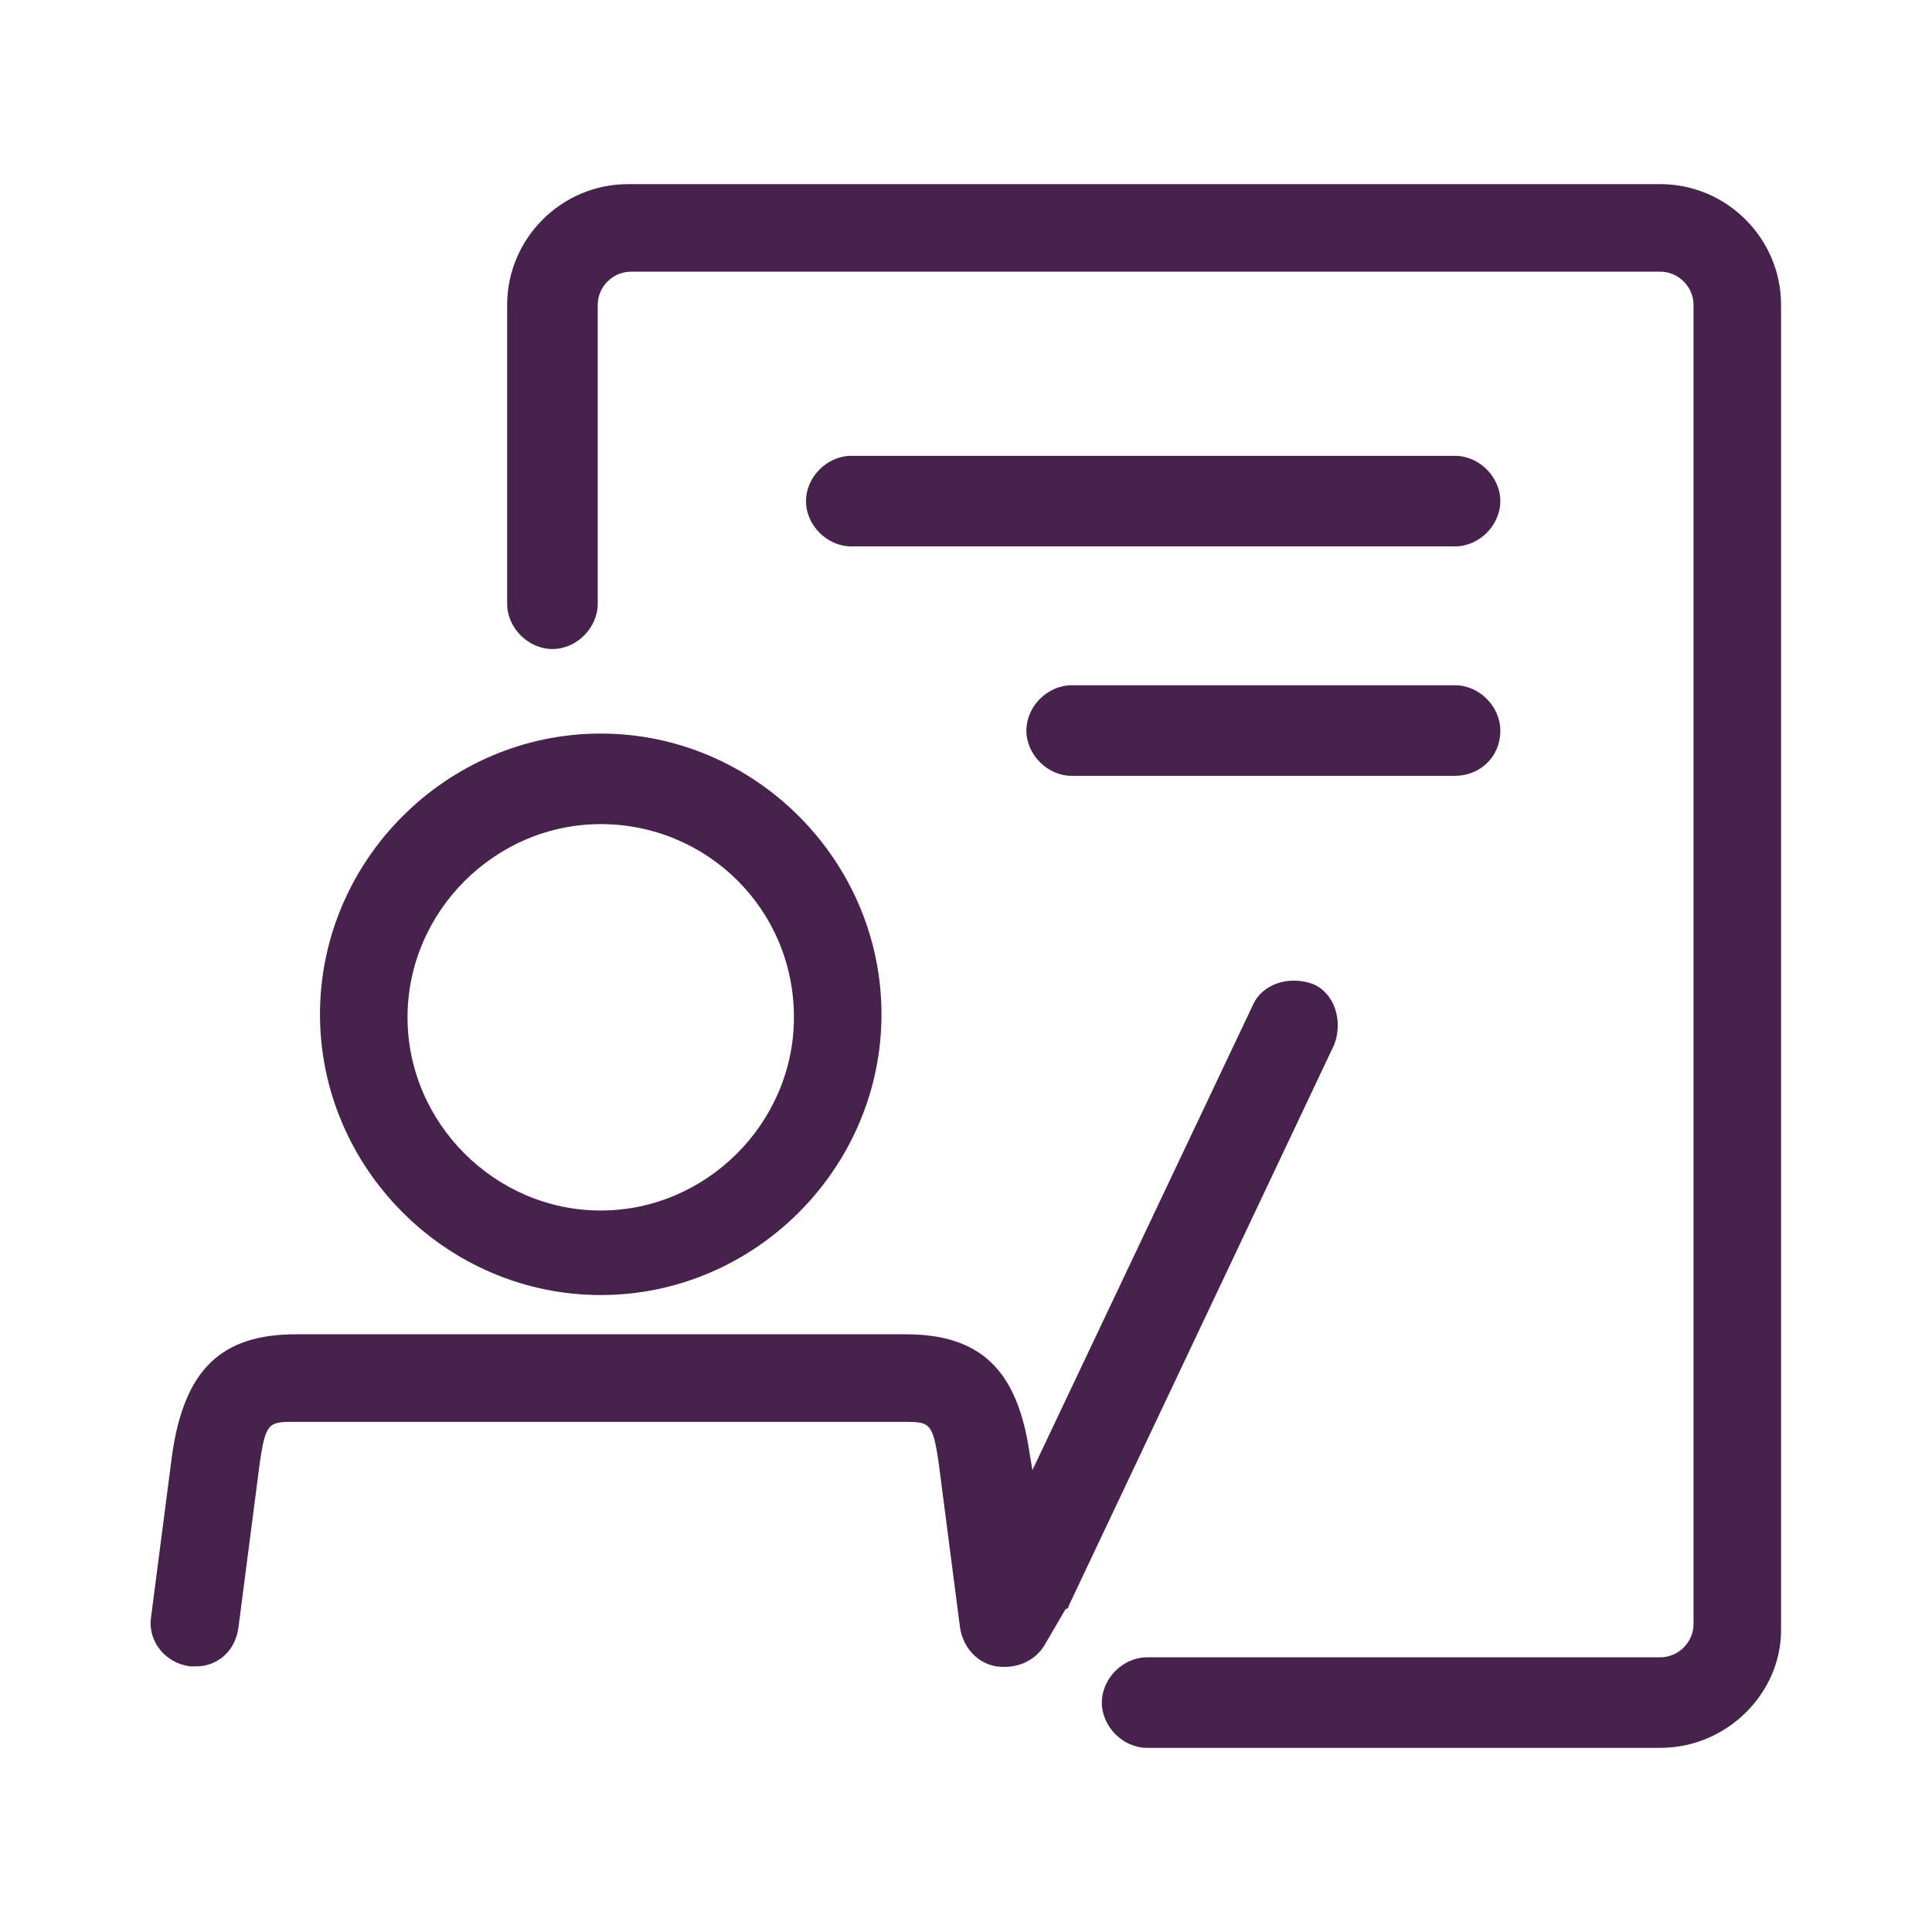
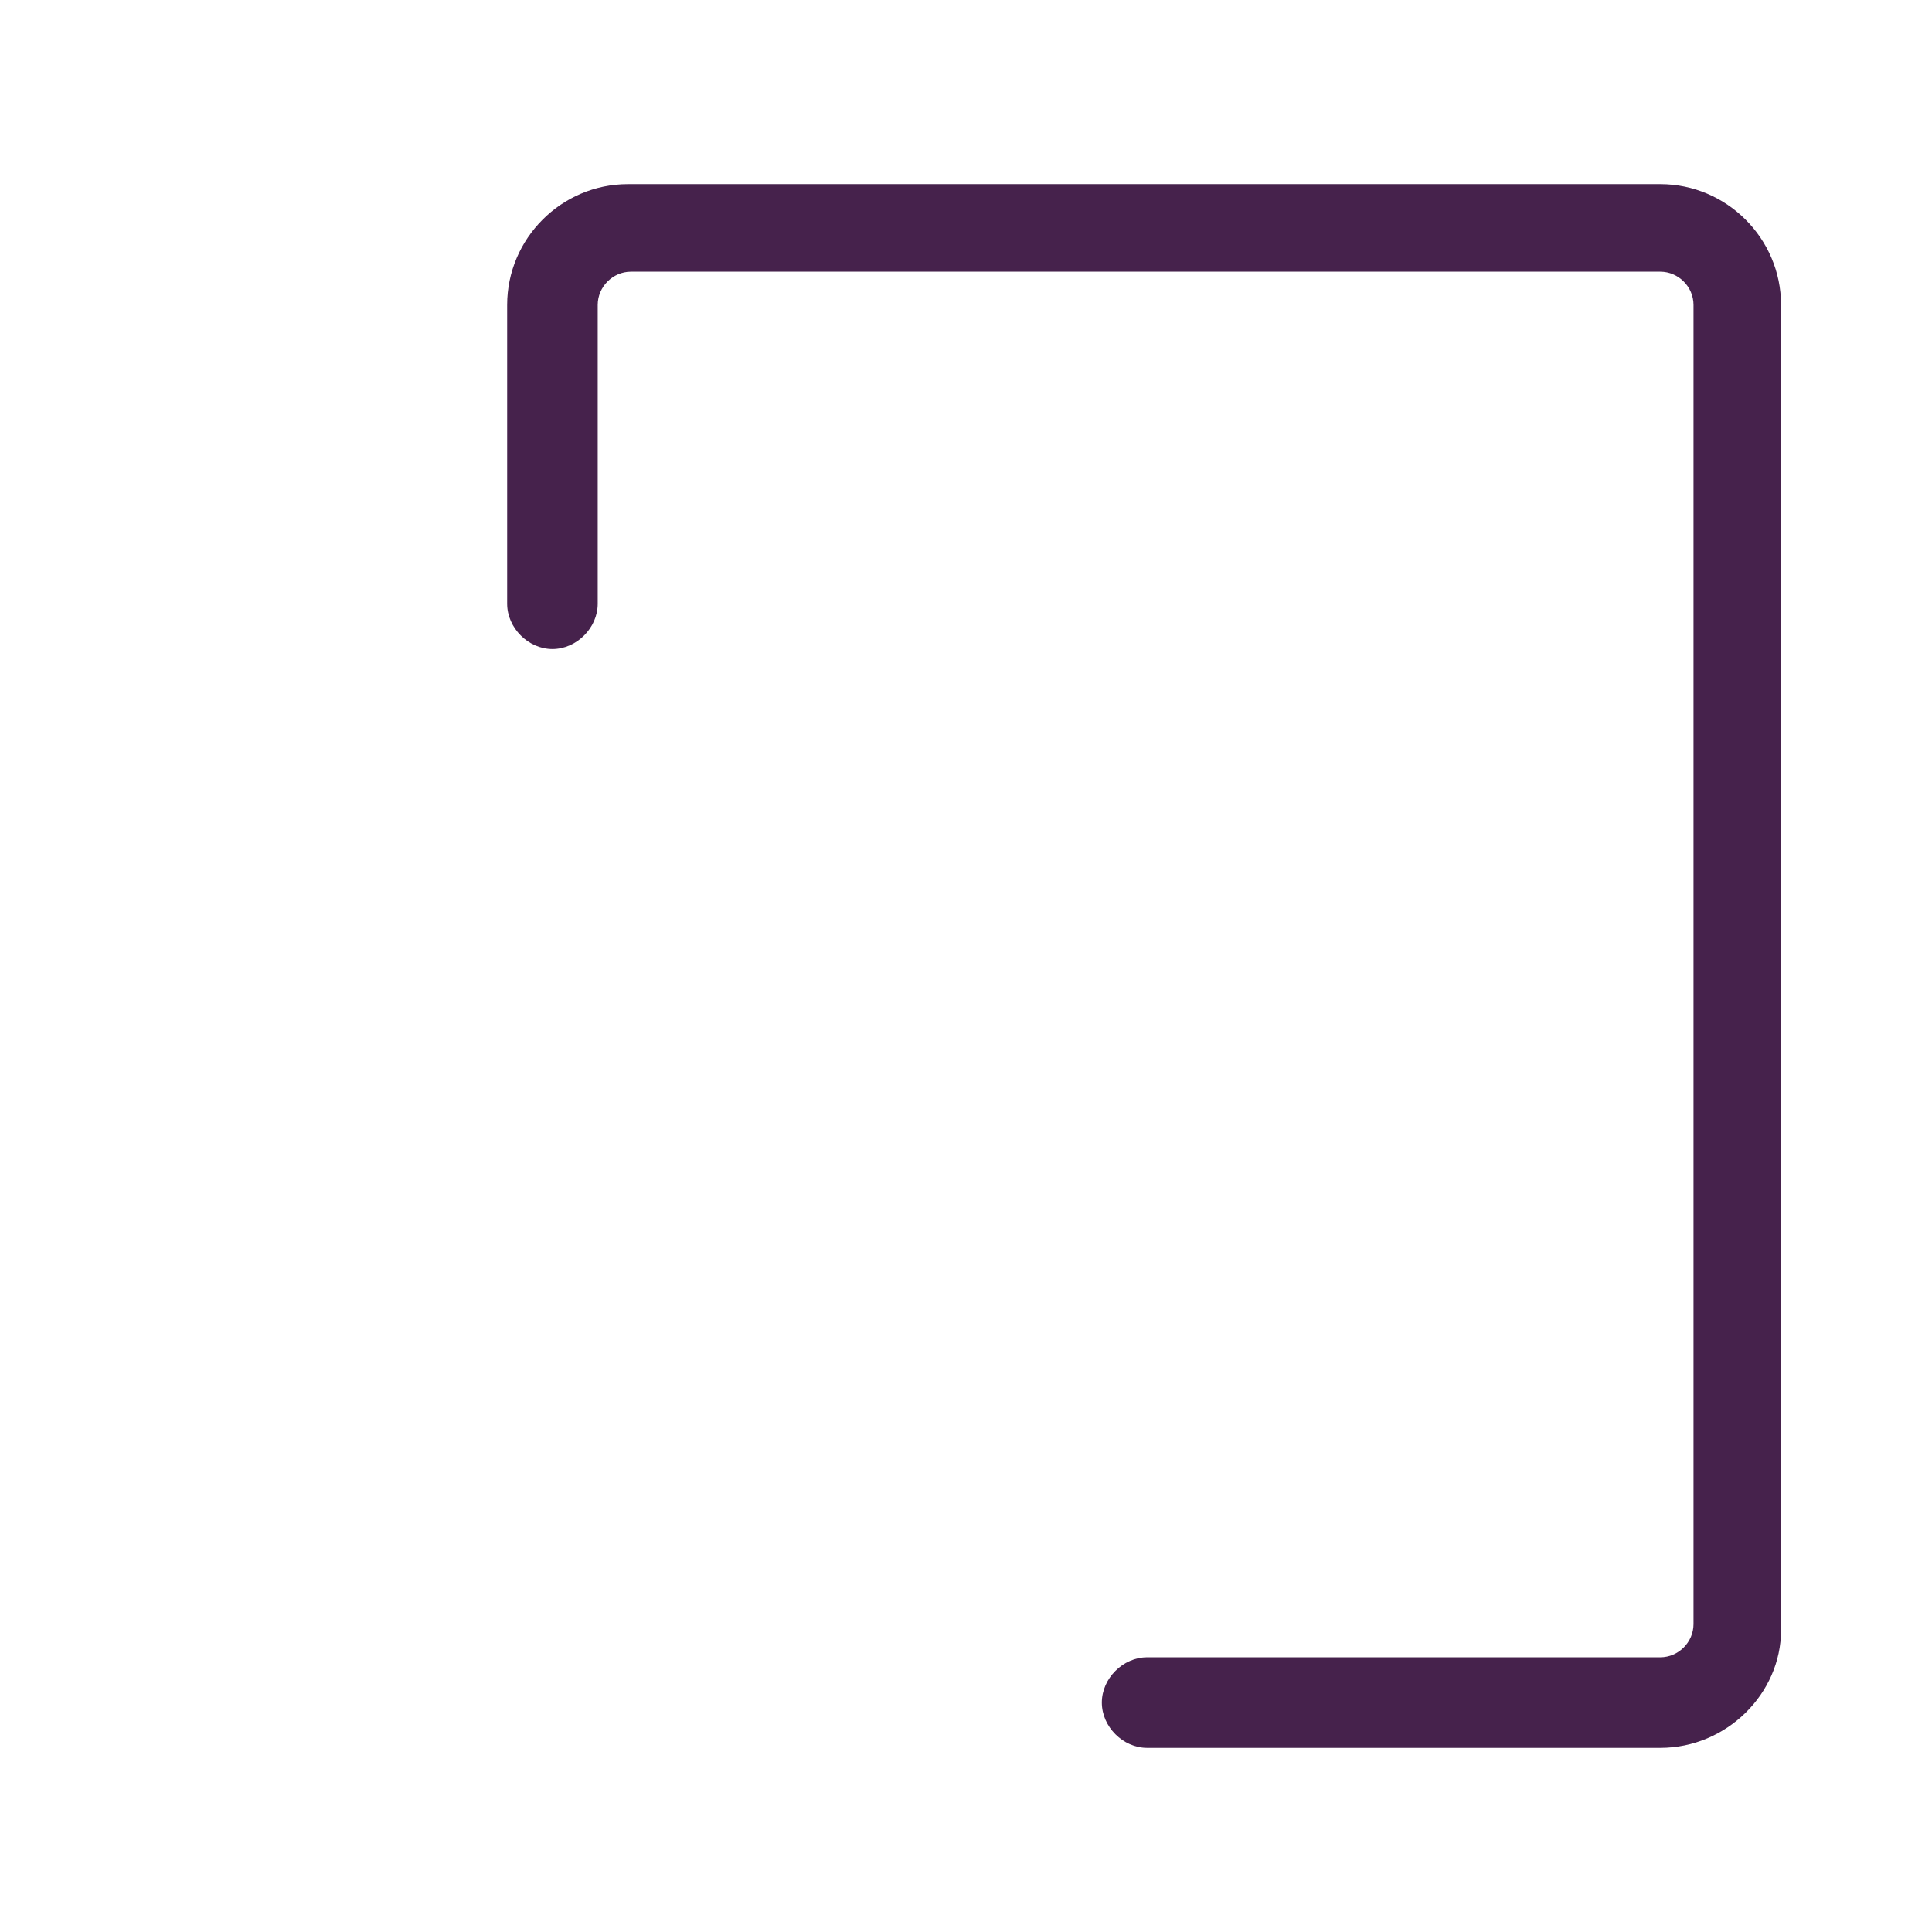
<svg xmlns="http://www.w3.org/2000/svg" t="1625278611929" class="icon" viewBox="0 0 1024 1024" version="1.1" p-id="12885" width="128" height="128">
  <defs>
    <style type="text/css" />
  </defs>
-   <path d="M318.4 686.4c-81.6 0-148.8-67.2-148.8-148.8s67.2-148.8 148.8-148.8 148.8 67.2 148.8 148.8-67.2 148.8-148.8 148.8z m0-249.6c-56 0-102.4 46.4-102.4 102.4 0 56 46.4 102.4 102.4 102.4s102.4-46.4 102.4-102.4c0-57.6-46.4-102.4-102.4-102.4z" fill="#46224c" p-id="12886" />
  <path d="M880 926.4H608c-12.8 0-24-11.2-24-24s11.2-24 24-24h272c9.6 0 17.6-8 17.6-17.6V161.6c0-9.6-8-17.6-17.6-17.6H334.4c-9.6 0-17.6 8-17.6 17.6V320c0 12.8-11.2 24-24 24s-24-11.2-24-24v-158.4c0-35.2 28.8-64 64-64H880c35.2 0 64 28.8 64 64V864c0 33.6-28.8 62.4-64 62.4z" fill="#46224c" p-id="12887" />
-   <path d="M771.2 289.6h-320c-12.8 0-24-11.2-24-24s11.2-24 24-24h320c12.8 0 24 11.2 24 24s-11.2 24-24 24zM771.2 411.2H568c-12.8 0-24-11.2-24-24s11.2-24 24-24h203.2c12.8 0 24 11.2 24 24 0 14.4-11.2 24-24 24z" fill="#46224c" p-id="12888" />
-   <path d="M104 883.2h-3.2c-12.8-1.6-22.4-12.8-20.8-25.6l11.2-86.4c6.4-44.8 25.6-64 65.6-64H480c40 0 59.2 19.2 65.6 62.4l1.6 9.6 116.8-246.4c4.8-11.2 19.2-16 32-11.2 11.2 4.8 16 19.2 11.2 32l-140.8 297.6s0 1.6-1.6 1.6l-11.2 19.2c-4.8 8-14.4 12.8-25.6 11.2-9.6-1.6-17.6-9.6-19.2-20.8l-11.2-86.4c-3.2-22.4-4.8-22.4-19.2-22.4H156.8c-14.4 0-16 0-19.2 22.4l-11.2 86.4c-1.6 12.8-11.2 20.8-22.4 20.8z" fill="#46224c" p-id="12889" />
</svg>